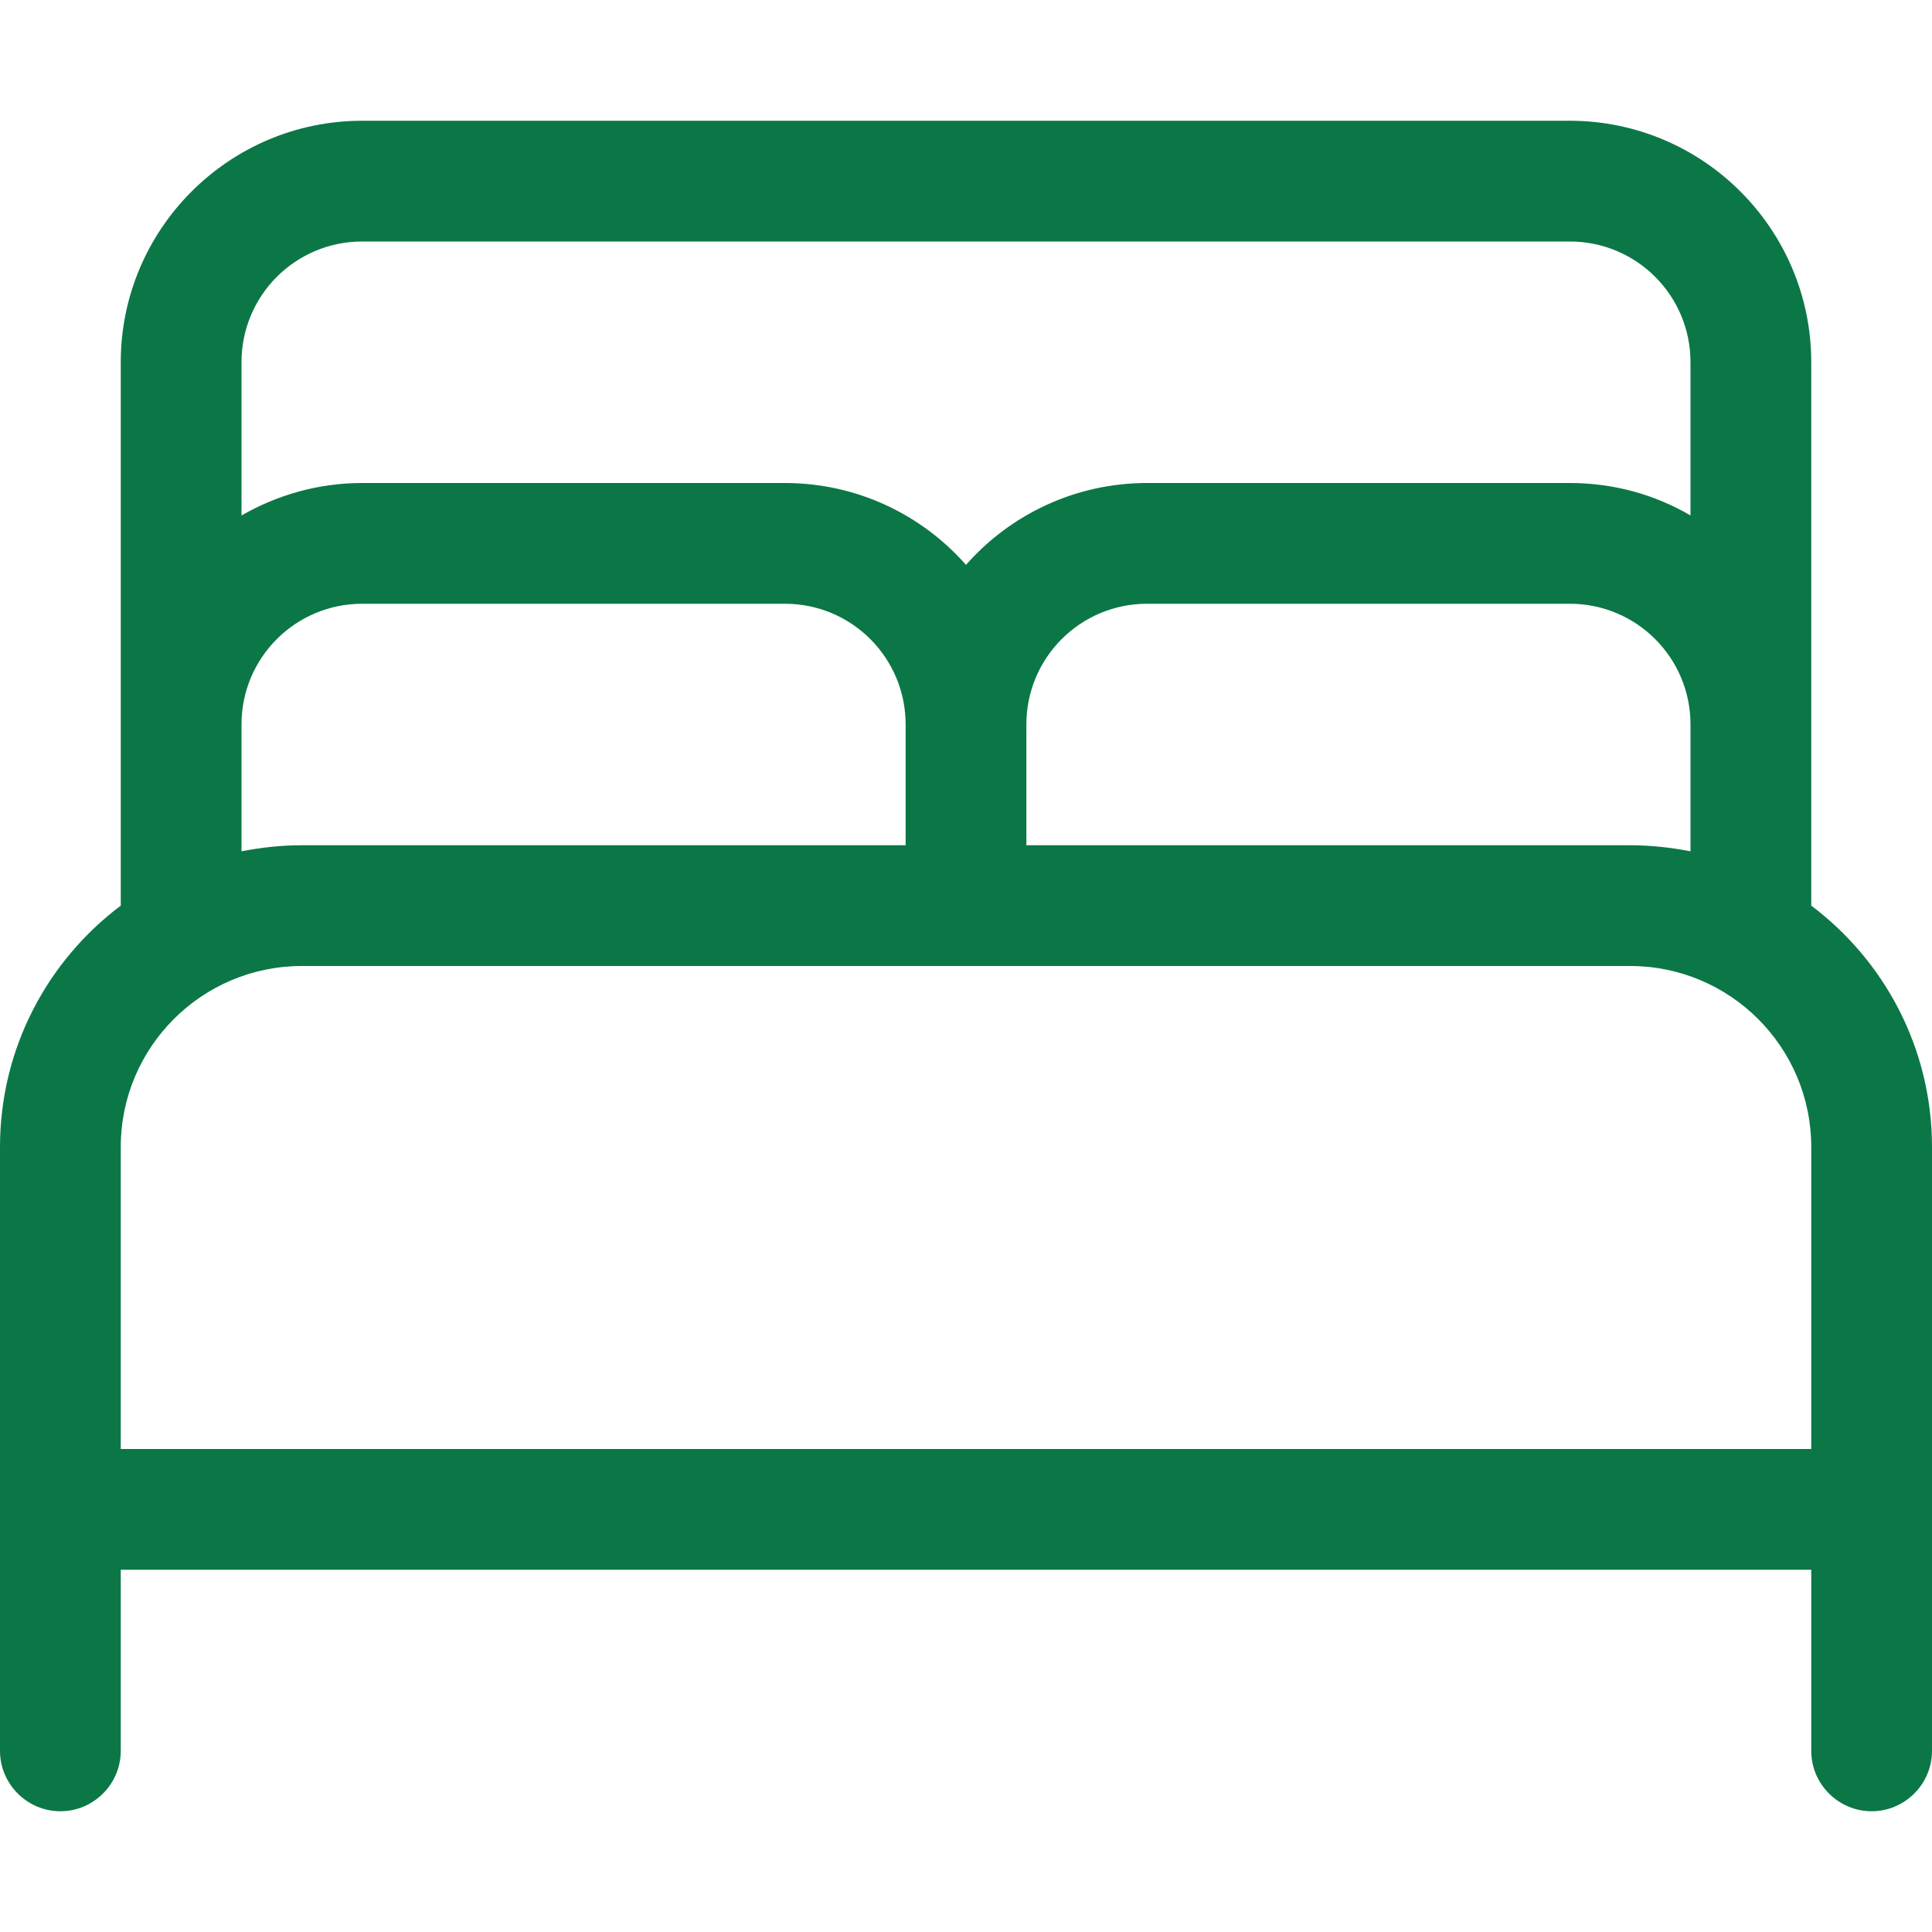
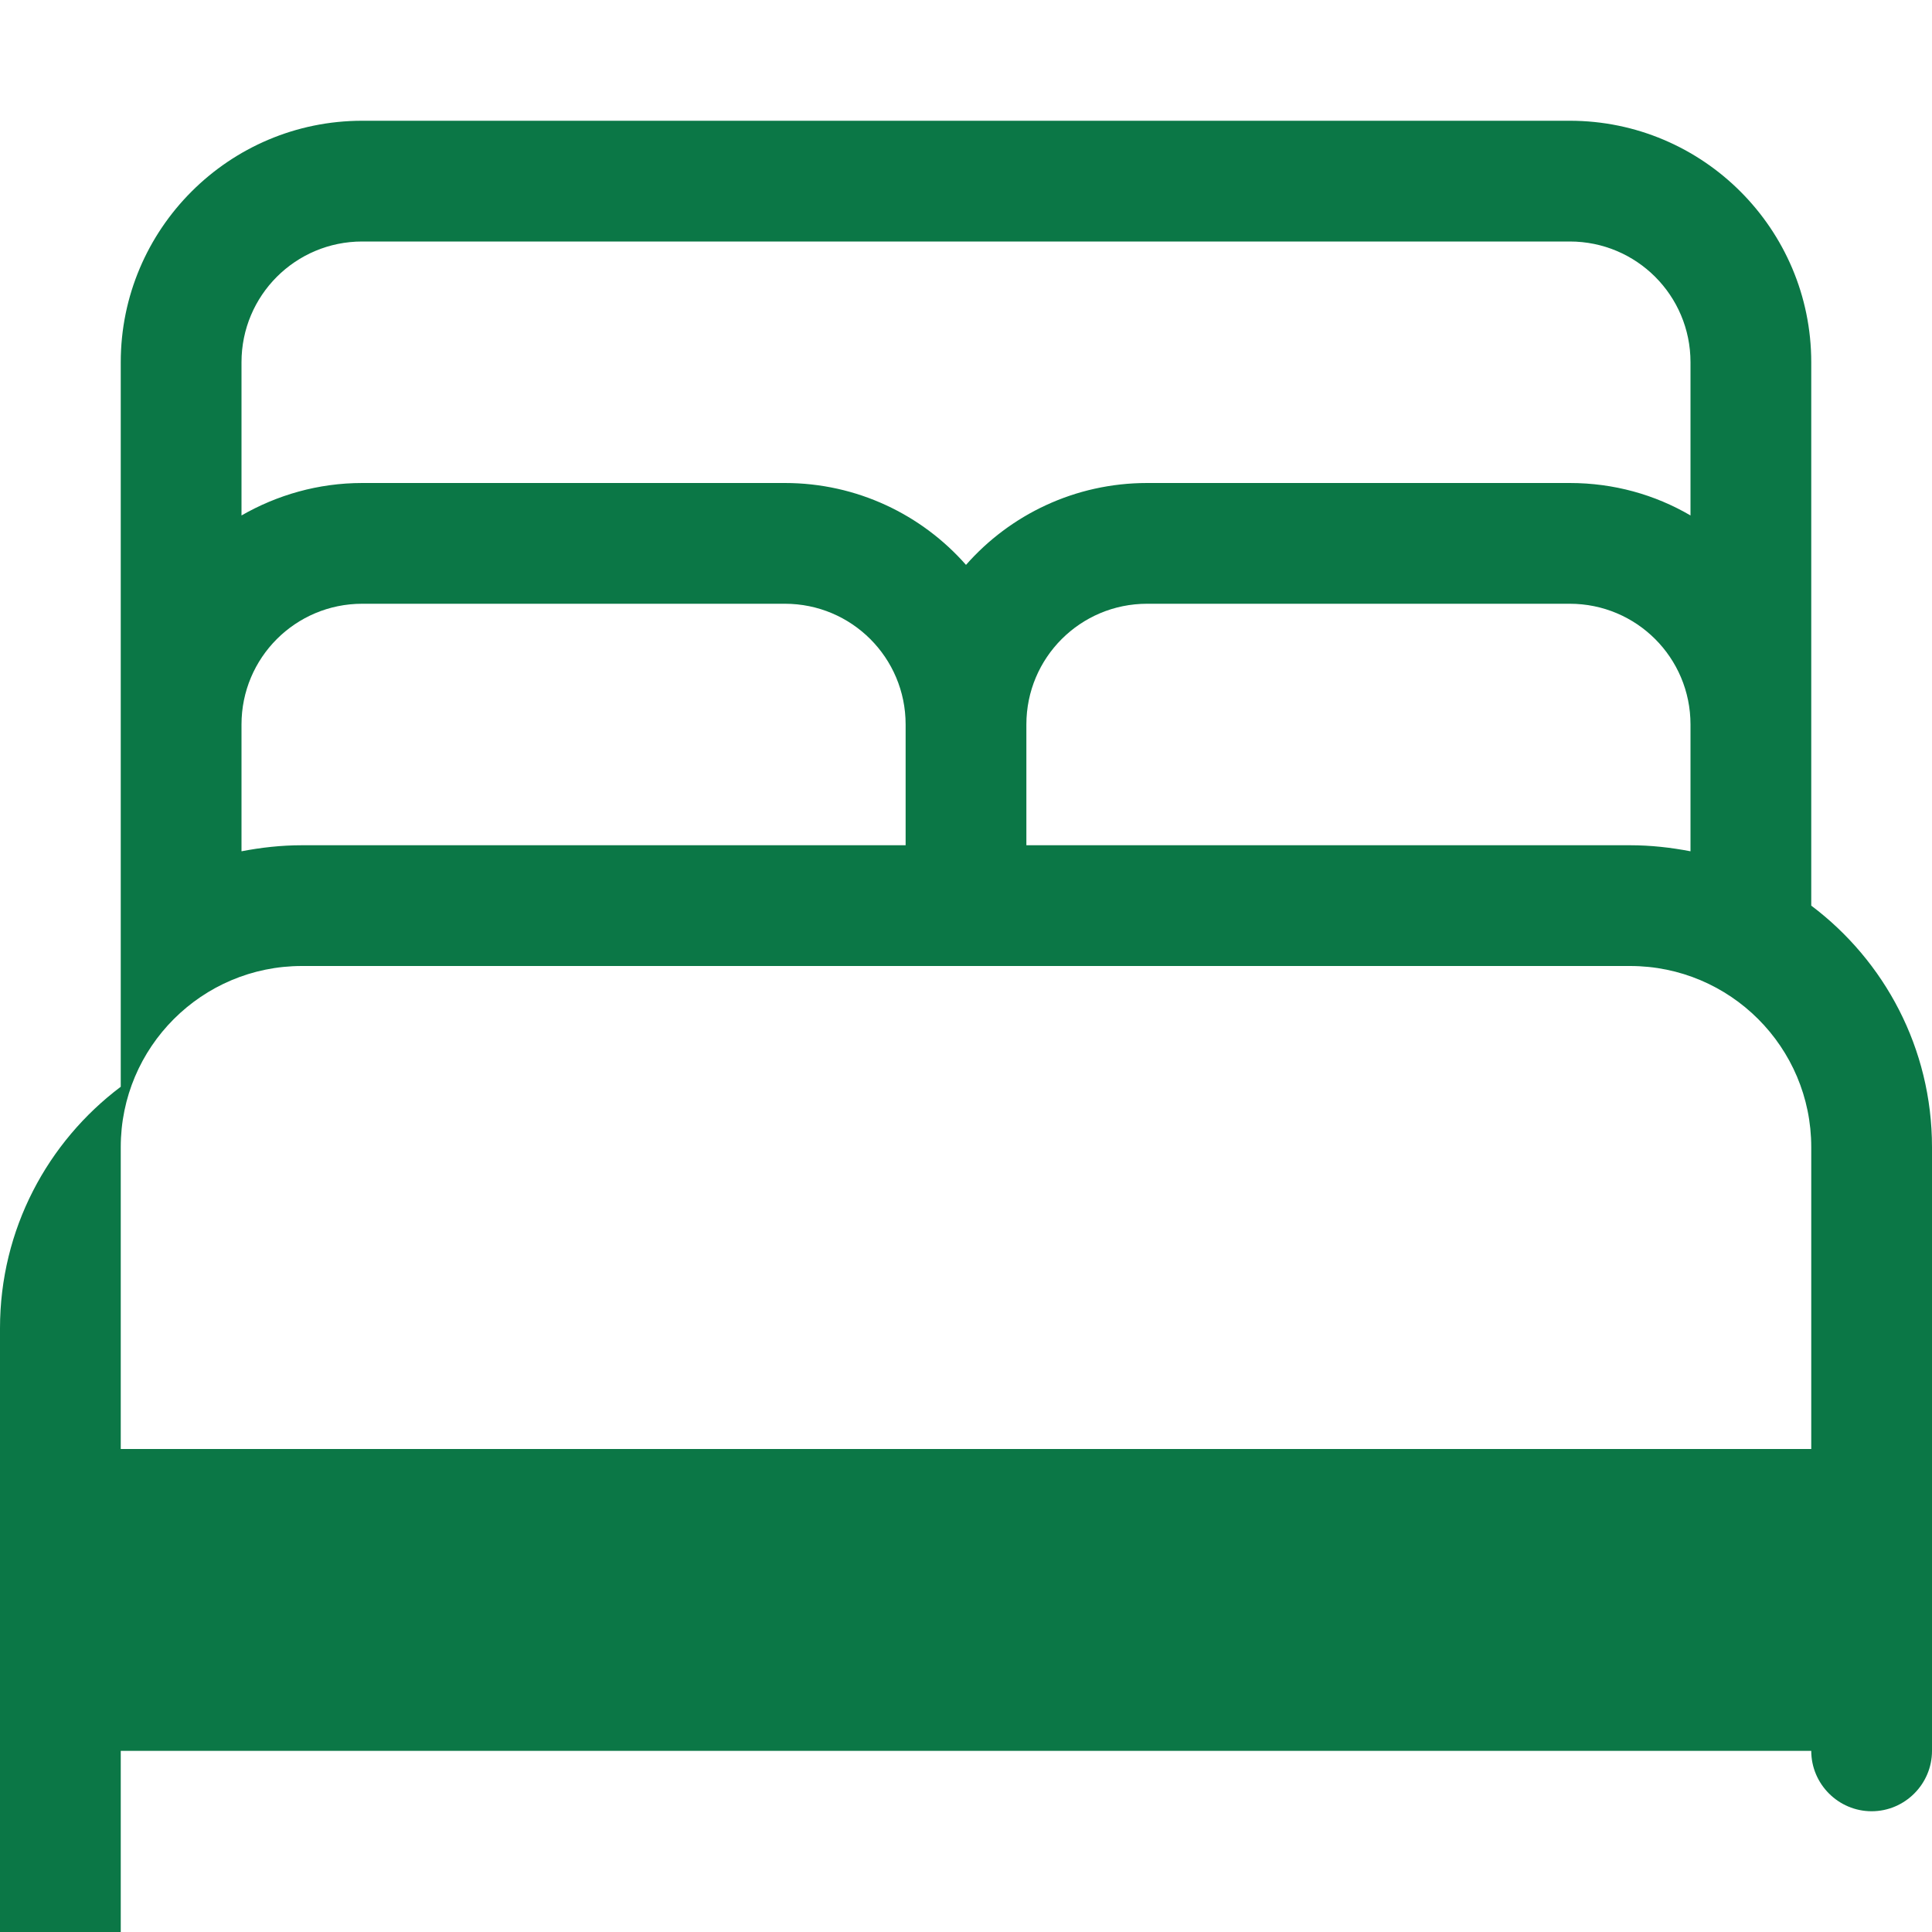
<svg xmlns="http://www.w3.org/2000/svg" id="Ebene_1" version="1.1" viewBox="0 0 512 512">
  <defs>
    <style>
      .st0 {
        fill: #0b7746;
      }
    </style>
  </defs>
-   <path class="st0" d="M64,96v40.6c9.4-5.4,20.3-8.6,32-8.6h112c19.1,0,36.3,8.4,48,21.7,11.7-13.3,28.9-21.7,48-21.7h112c11.7,0,22.6,3.1,32,8.6v-40.6c0-17.7-14.3-32-32-32H96c-17.7,0-32,14.3-32,32ZM480,192v48c19.4,14.6,32,37.8,32,64v160c0,8.8-7.2,16-16,16s-16-7.2-16-16v-48H32v48c0,8.8-7.2,16-16,16s-16-7.2-16-16v-160c0-26.2,12.6-49.4,32-64V96c0-35.3,28.7-64,64-64h320c35.3,0,64,28.7,64,64v96ZM448,225.6v-33.6c0-17.7-14.3-32-32-32h-112c-17.7,0-32,14.3-32,32v32h160c5.5,0,10.8.6,16,1.6ZM240,224v-32c0-17.7-14.3-32-32-32h-112c-17.7,0-32,14.3-32,32v33.6c5.2-1,10.5-1.6,16-1.6h160ZM480,304c0-26.5-21.5-48-48-48H80c-26.5,0-48,21.5-48,48v80h448v-80Z" />
+   <path class="st0" d="M64,96v40.6c9.4-5.4,20.3-8.6,32-8.6h112c19.1,0,36.3,8.4,48,21.7,11.7-13.3,28.9-21.7,48-21.7h112c11.7,0,22.6,3.1,32,8.6v-40.6c0-17.7-14.3-32-32-32H96c-17.7,0-32,14.3-32,32ZM480,192v48c19.4,14.6,32,37.8,32,64v160c0,8.8-7.2,16-16,16s-16-7.2-16-16H32v48c0,8.8-7.2,16-16,16s-16-7.2-16-16v-160c0-26.2,12.6-49.4,32-64V96c0-35.3,28.7-64,64-64h320c35.3,0,64,28.7,64,64v96ZM448,225.6v-33.6c0-17.7-14.3-32-32-32h-112c-17.7,0-32,14.3-32,32v32h160c5.5,0,10.8.6,16,1.6ZM240,224v-32c0-17.7-14.3-32-32-32h-112c-17.7,0-32,14.3-32,32v33.6c5.2-1,10.5-1.6,16-1.6h160ZM480,304c0-26.5-21.5-48-48-48H80c-26.5,0-48,21.5-48,48v80h448v-80Z" />
</svg>